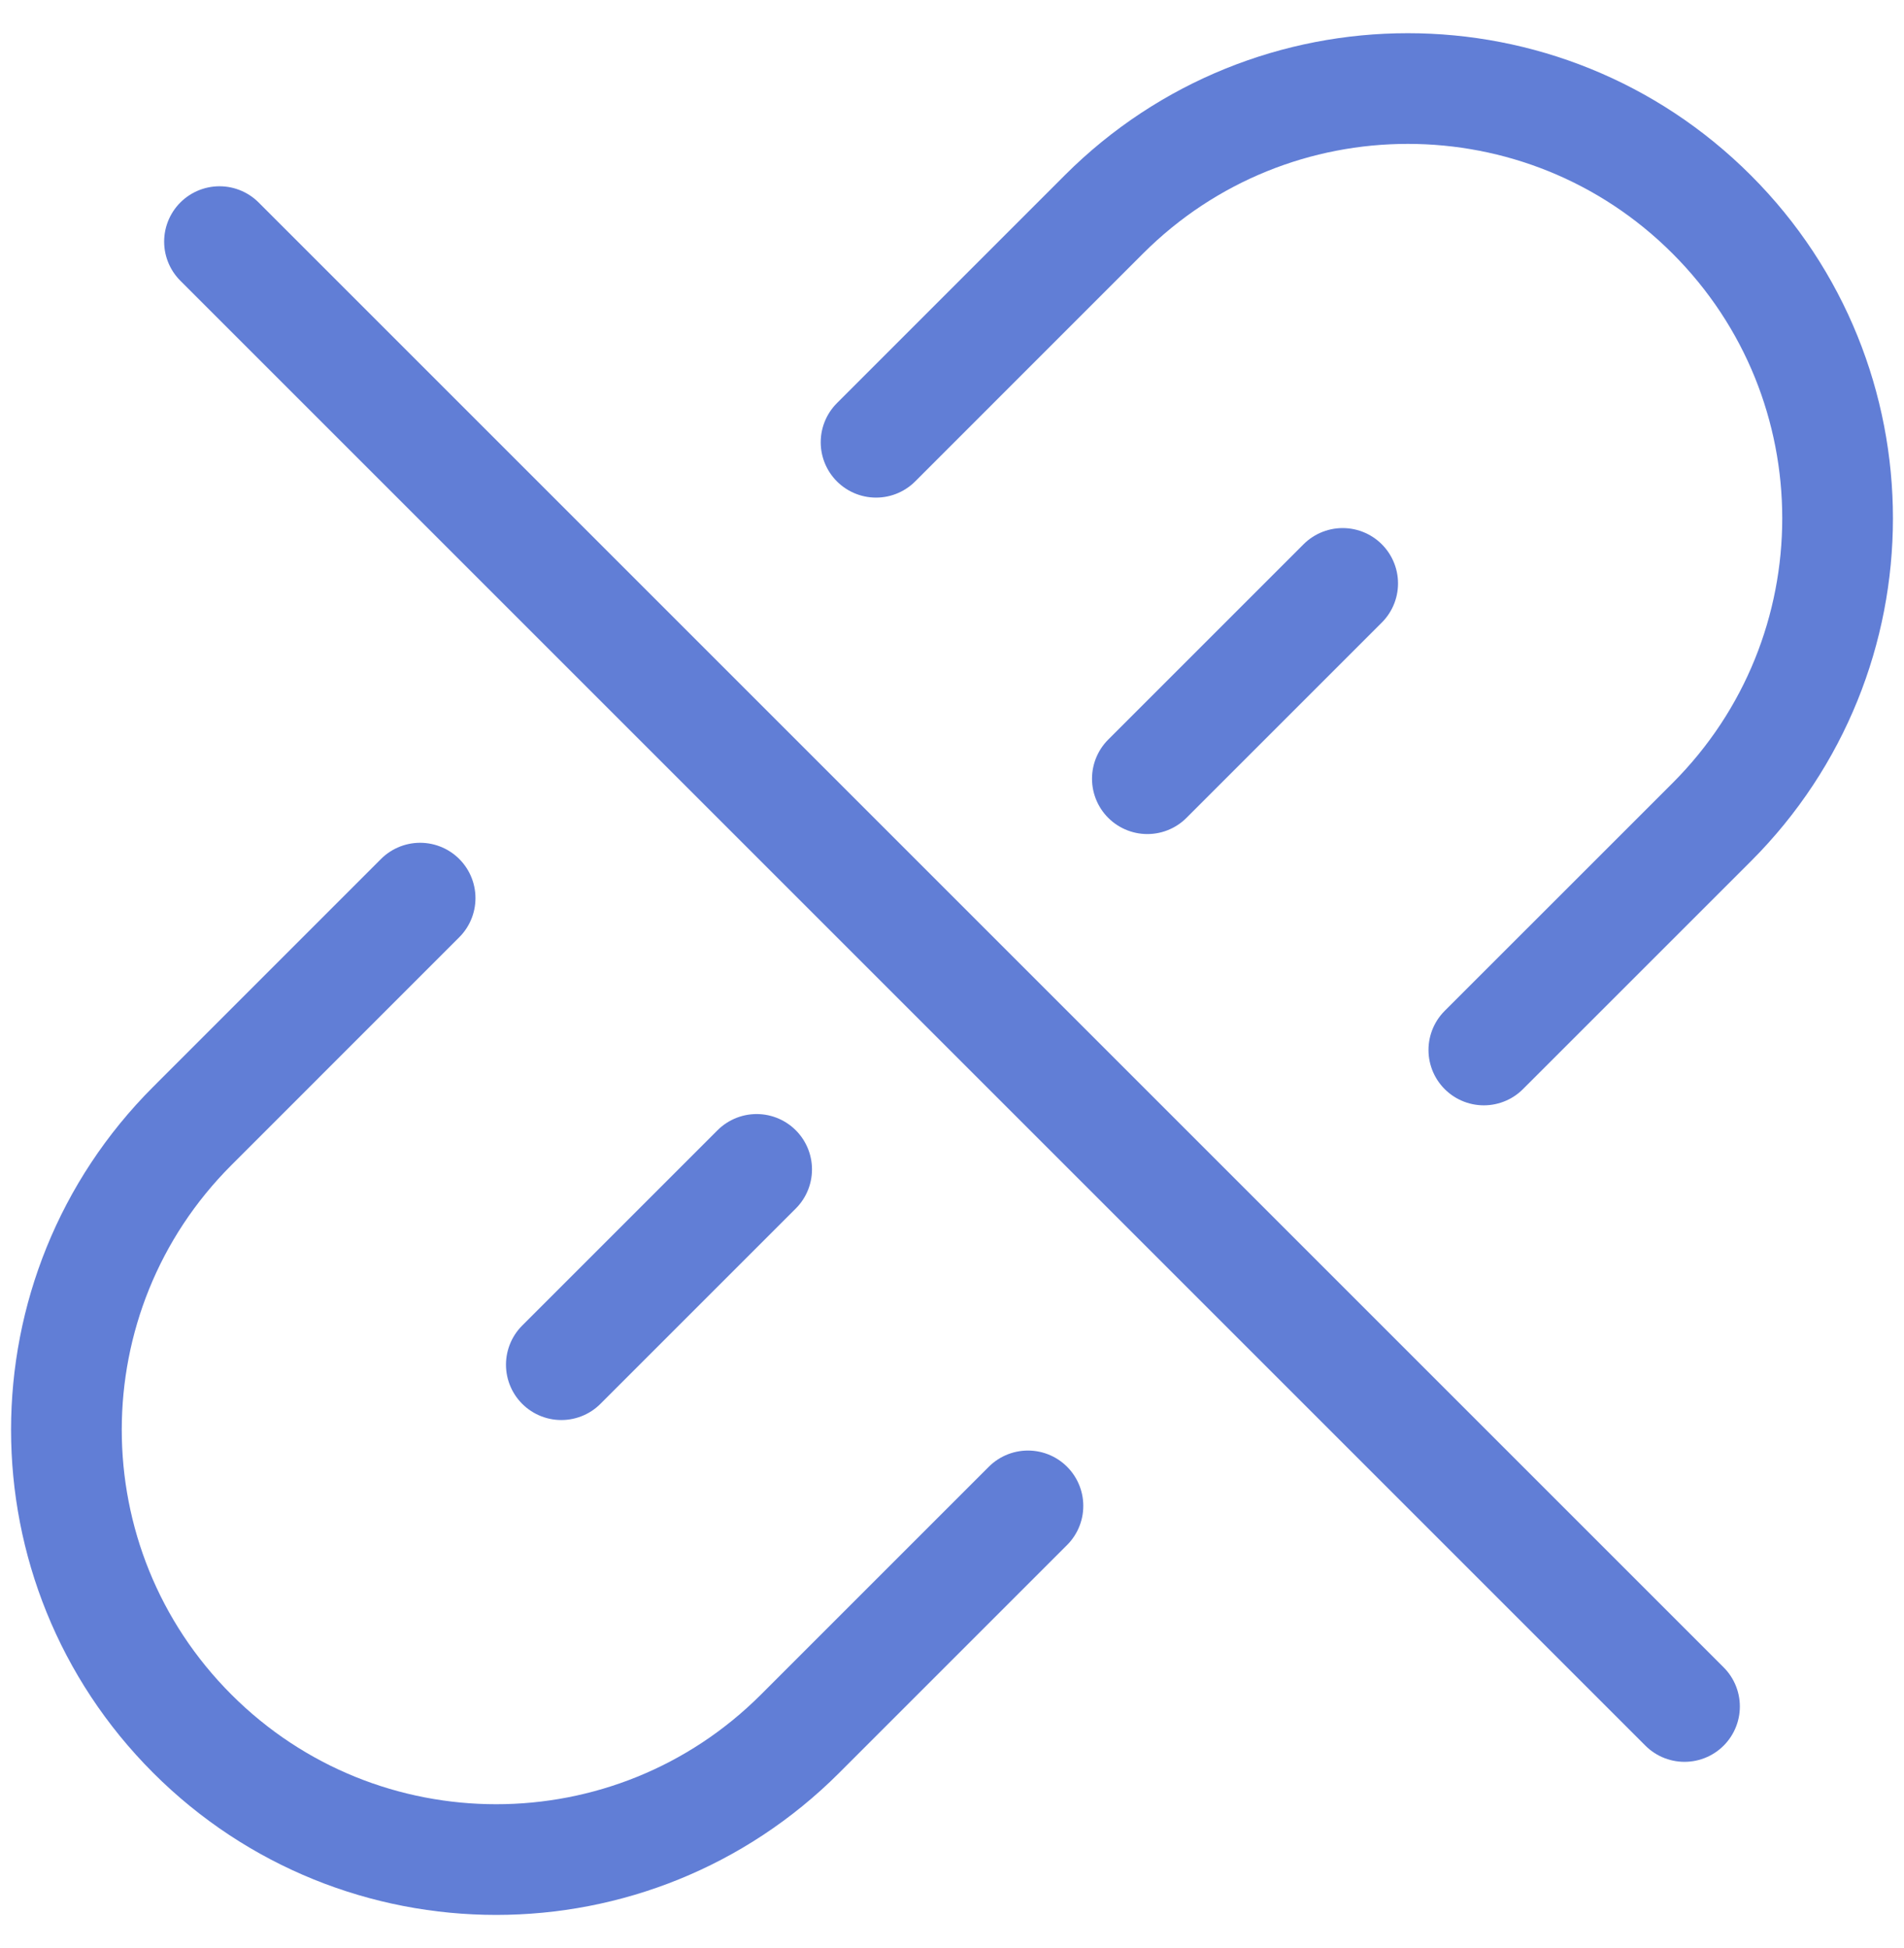
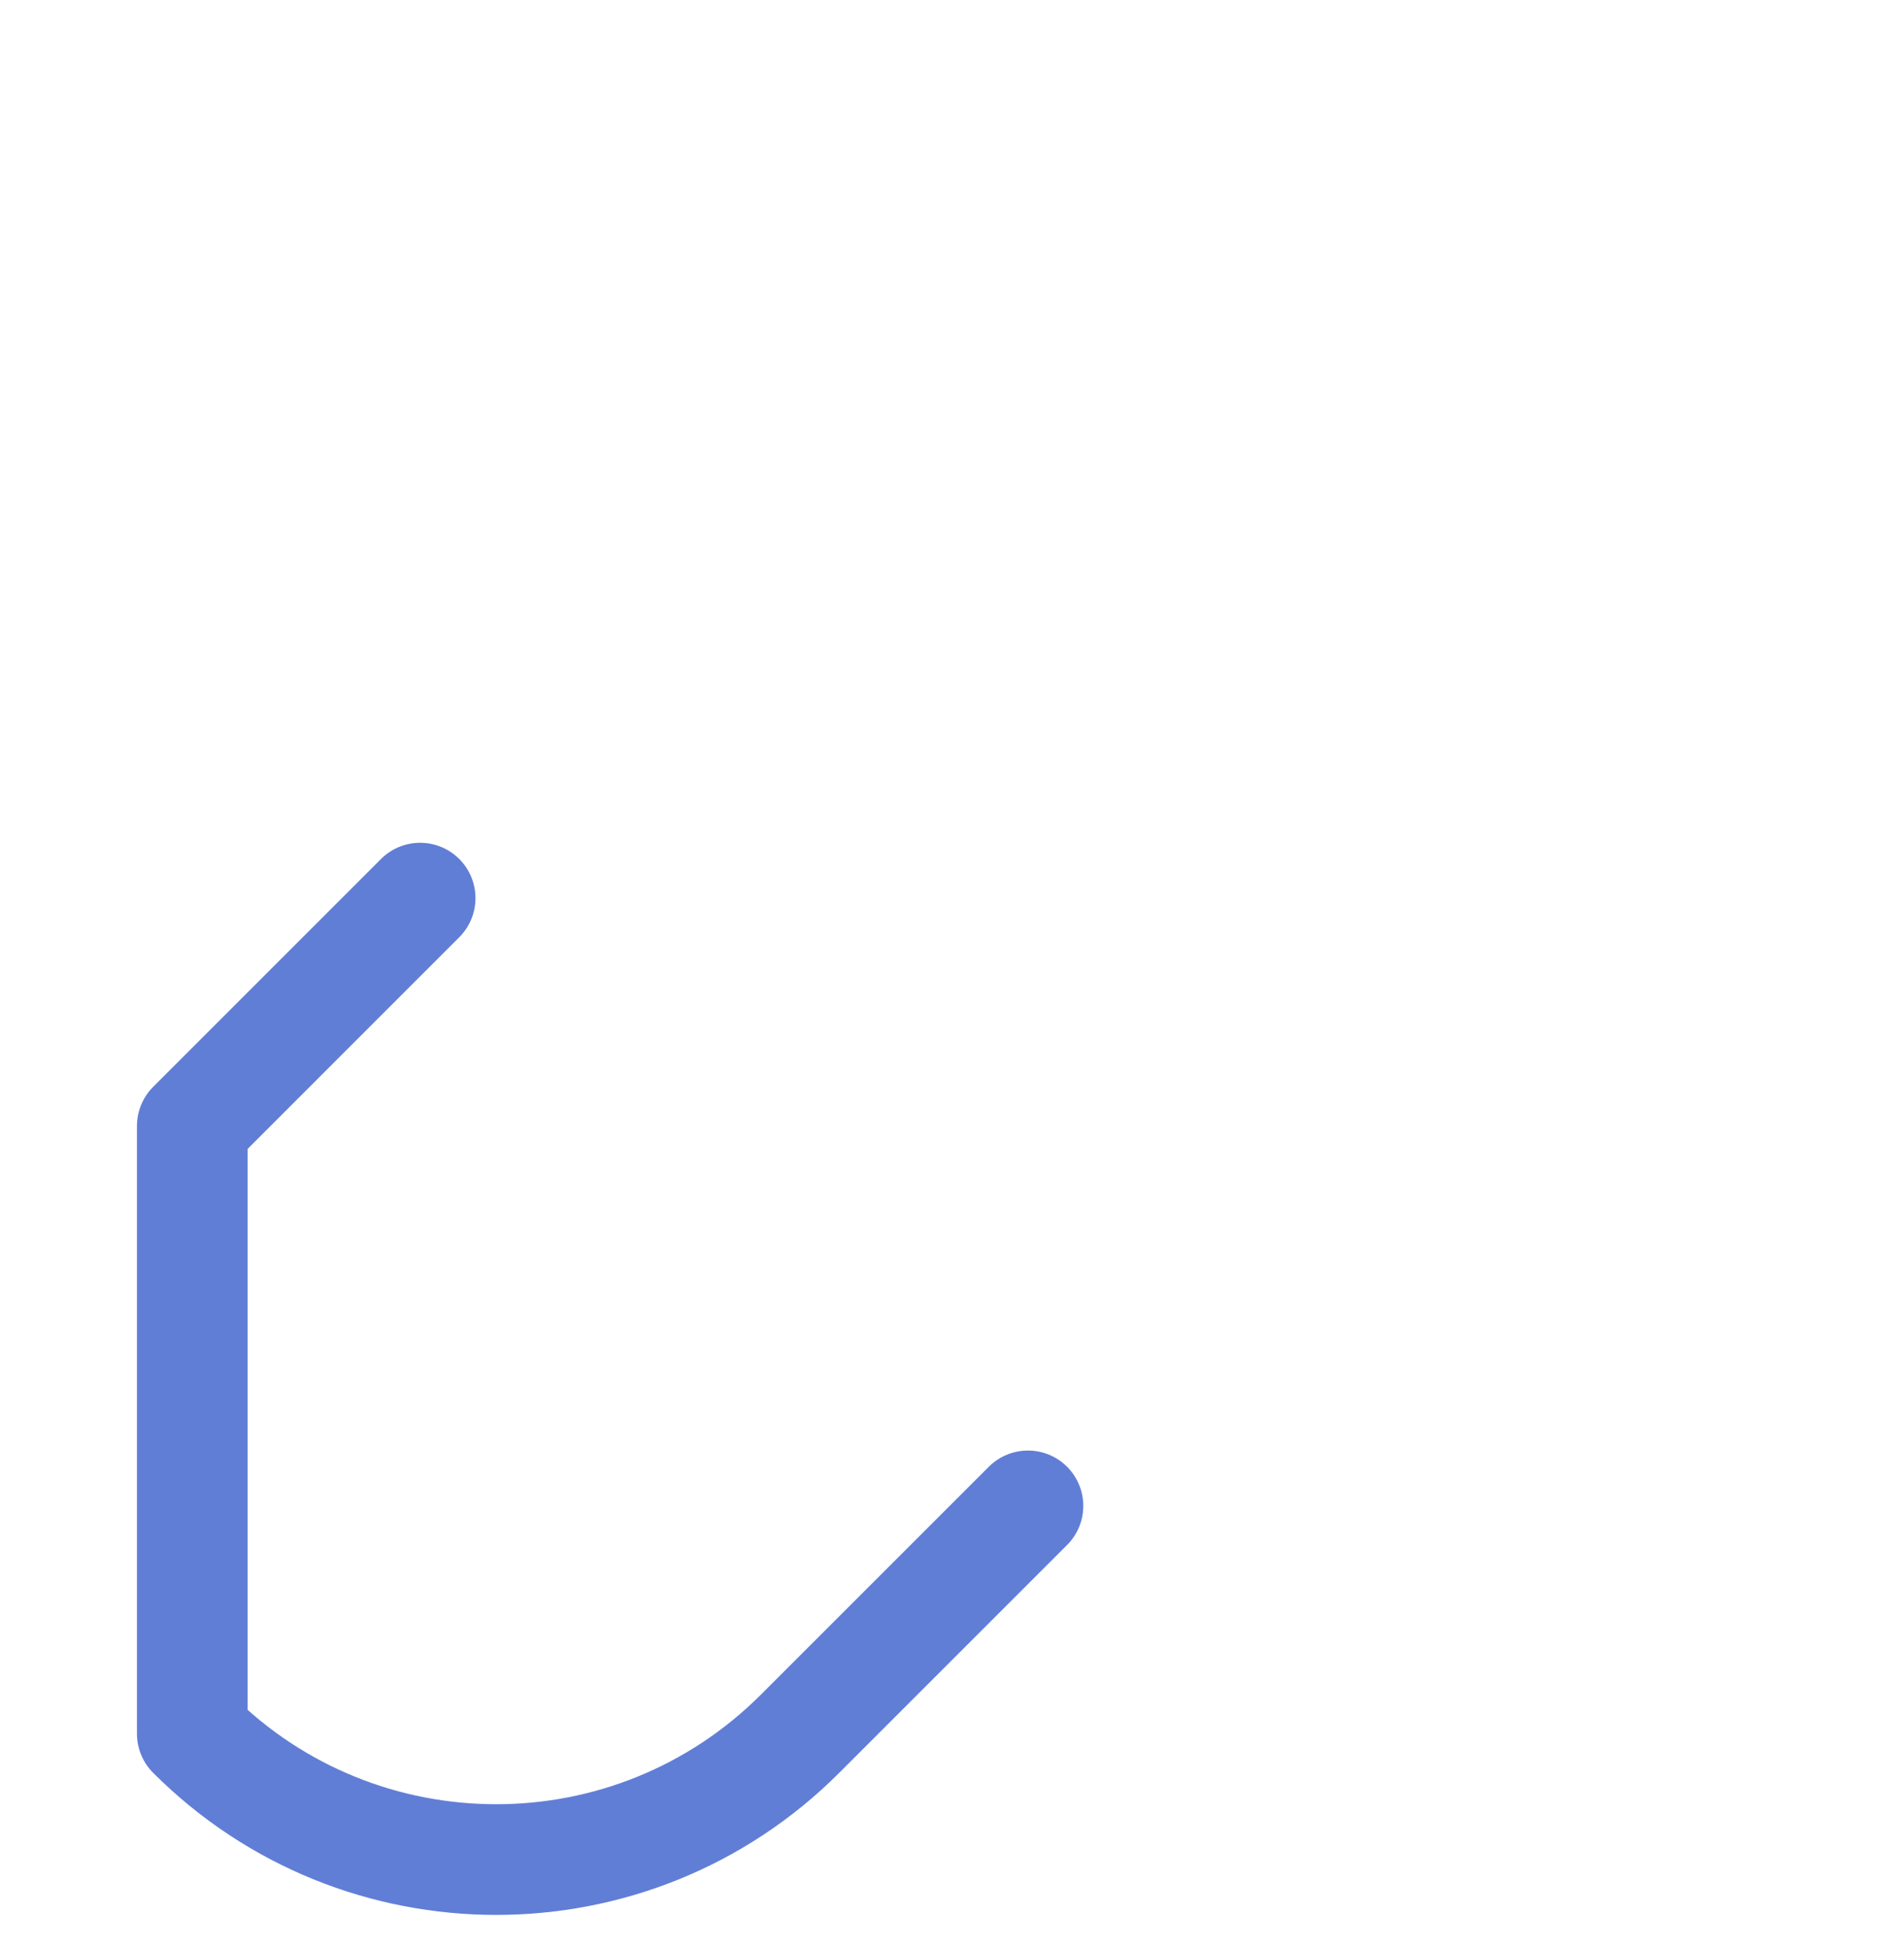
<svg xmlns="http://www.w3.org/2000/svg" width="43" height="44" viewBox="0 0 43 44" fill="none">
-   <path d="M33.511 23.715L38.657 18.57C42.448 14.779 42.448 8.633 38.657 4.843V4.843C34.867 1.052 28.721 1.052 24.93 4.843L19.785 9.989" stroke="#617ED6" stroke-width="2.5" stroke-linecap="round" stroke-linejoin="round" />
-   <path d="M12.677 30.823L17.088 26.412" stroke="#617ED6" stroke-width="2.5" stroke-linecap="round" stroke-linejoin="round" />
-   <path d="M25.912 17.588L30.323 13.177" stroke="#617ED6" stroke-width="2.5" stroke-linecap="round" stroke-linejoin="round" />
-   <path d="M38.043 38.543L4.957 5.457" stroke="#617ED6" stroke-width="2.5" stroke-linecap="round" stroke-linejoin="round" />
-   <path d="M9.488 20.285L4.343 25.431C0.552 29.221 0.552 35.367 4.343 39.158V39.158C8.133 42.948 14.279 42.948 18.069 39.158L23.215 34.012" stroke="#617ED6" stroke-width="2.5" stroke-linecap="round" stroke-linejoin="round" />
+   <path d="M9.488 20.285L4.343 25.431V39.158C8.133 42.948 14.279 42.948 18.069 39.158L23.215 34.012" stroke="#617ED6" stroke-width="2.5" stroke-linecap="round" stroke-linejoin="round" />
</svg>